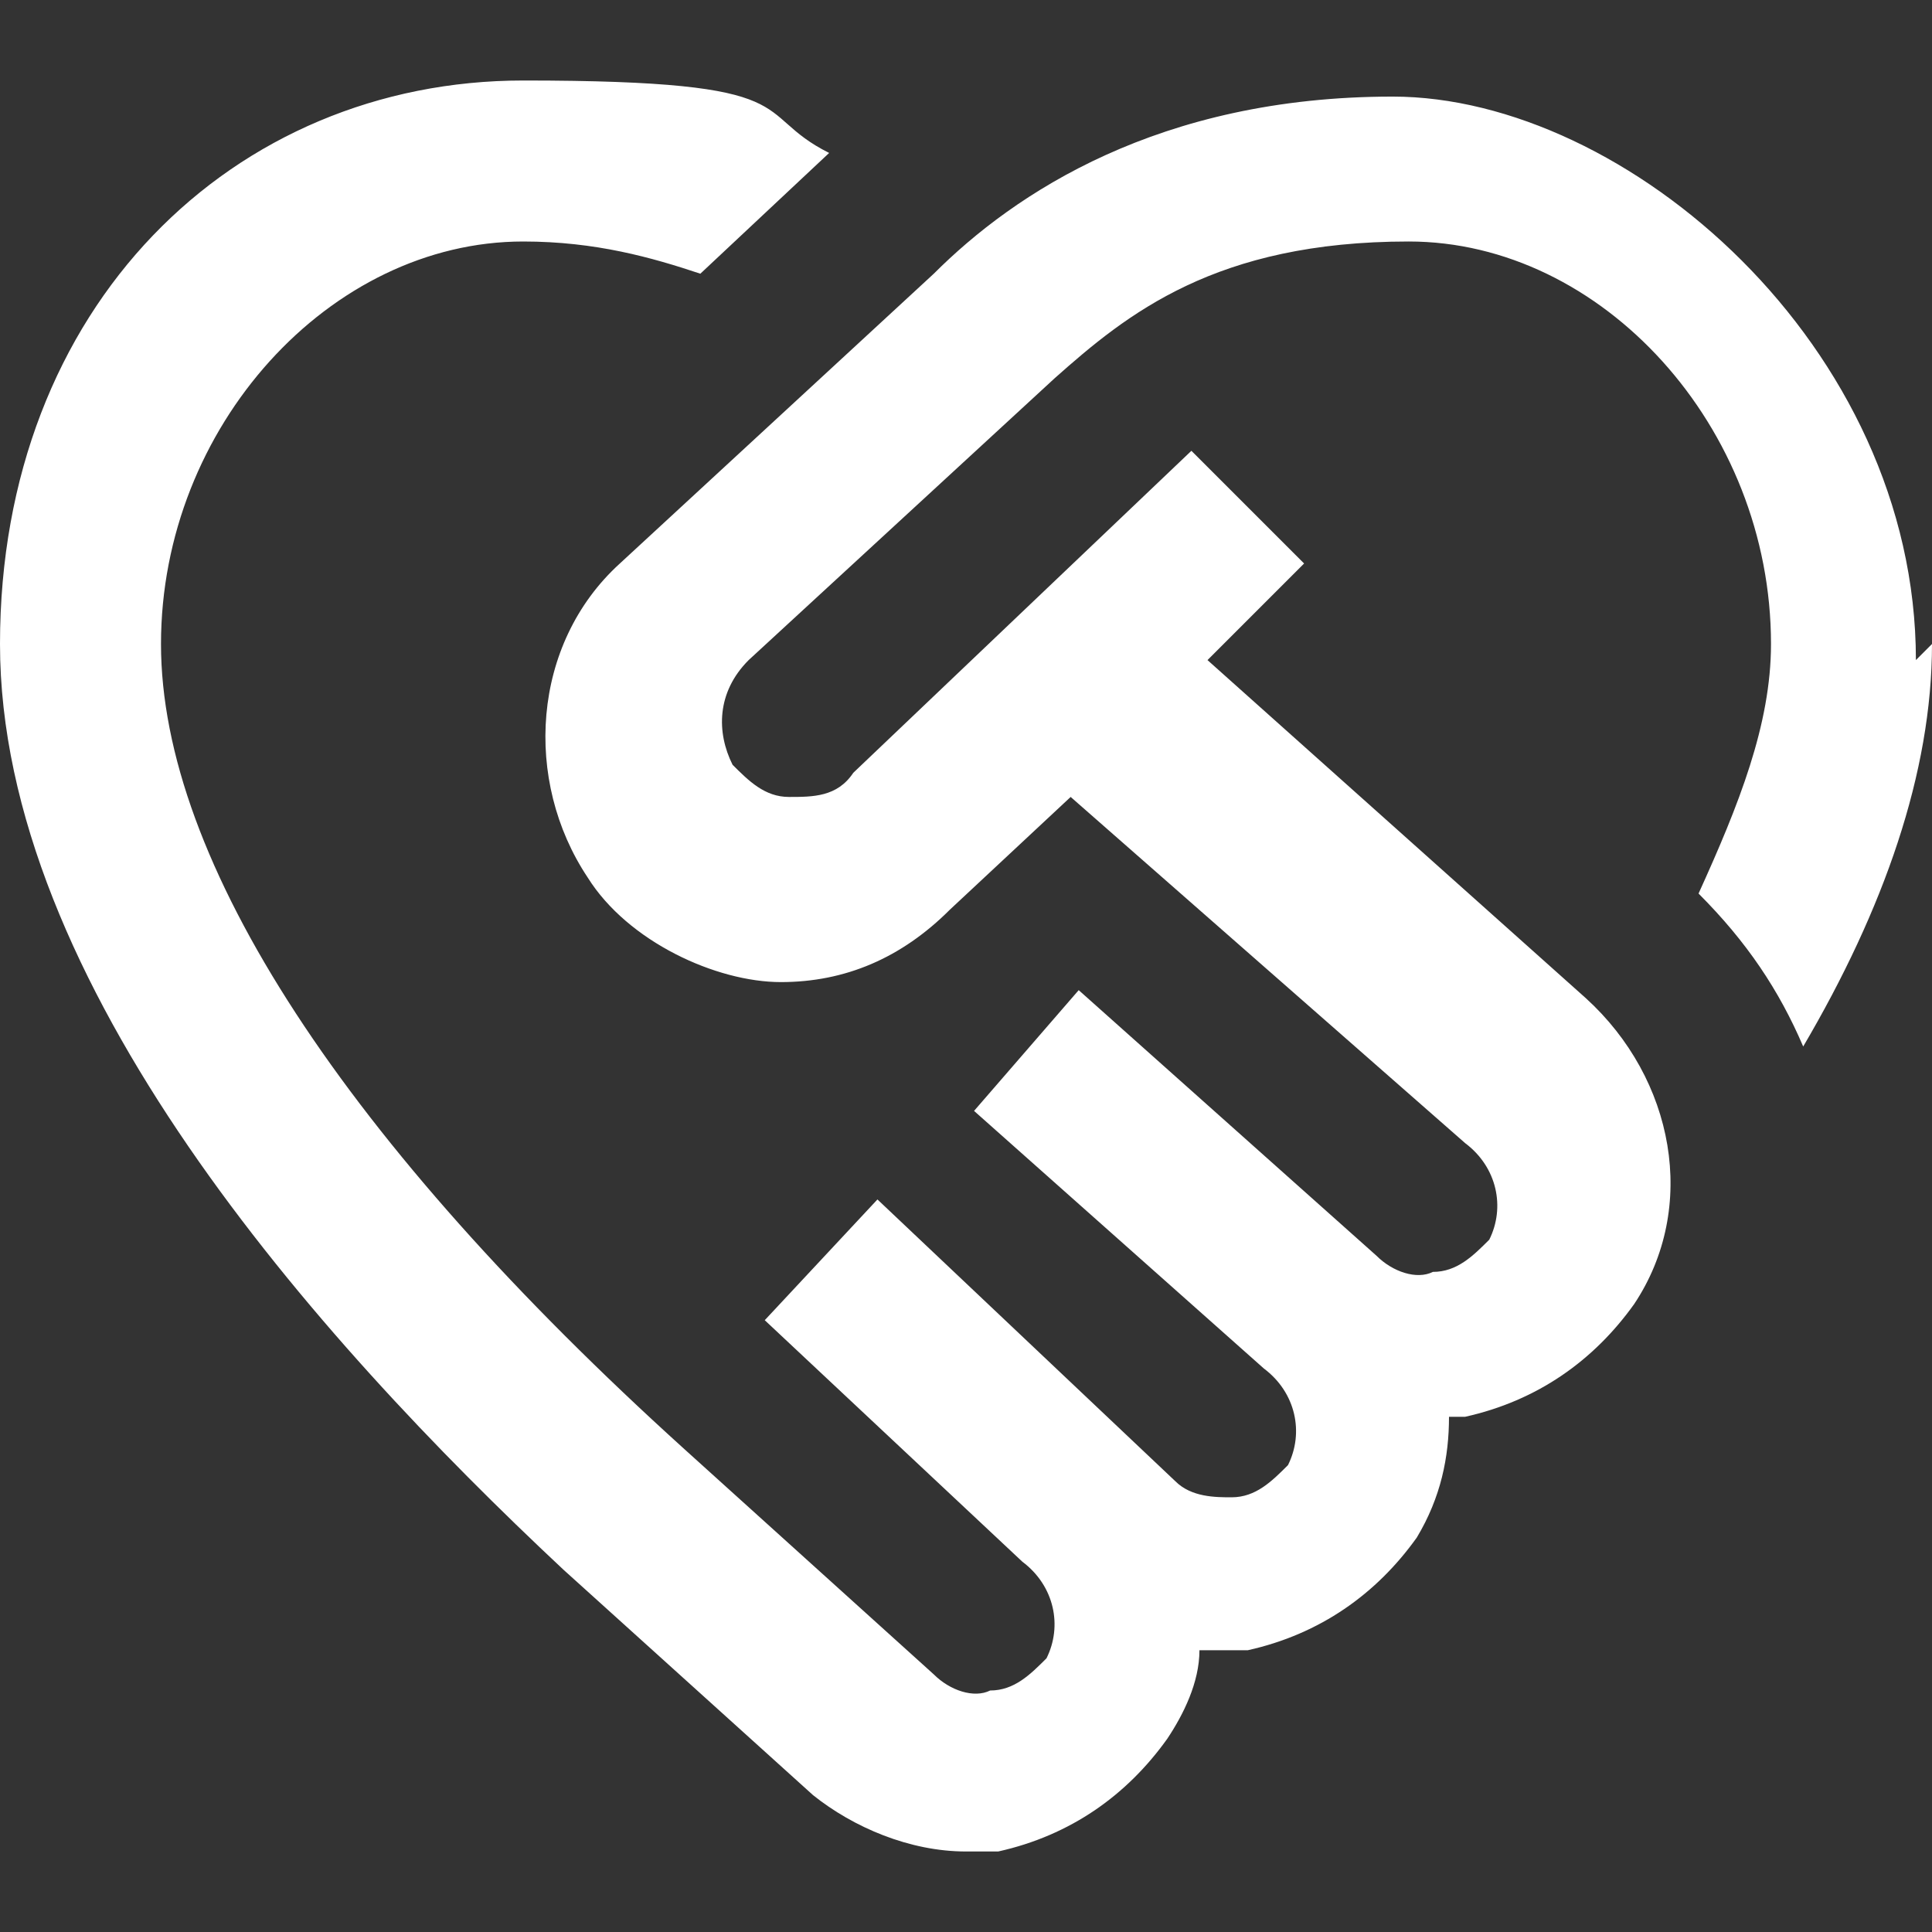
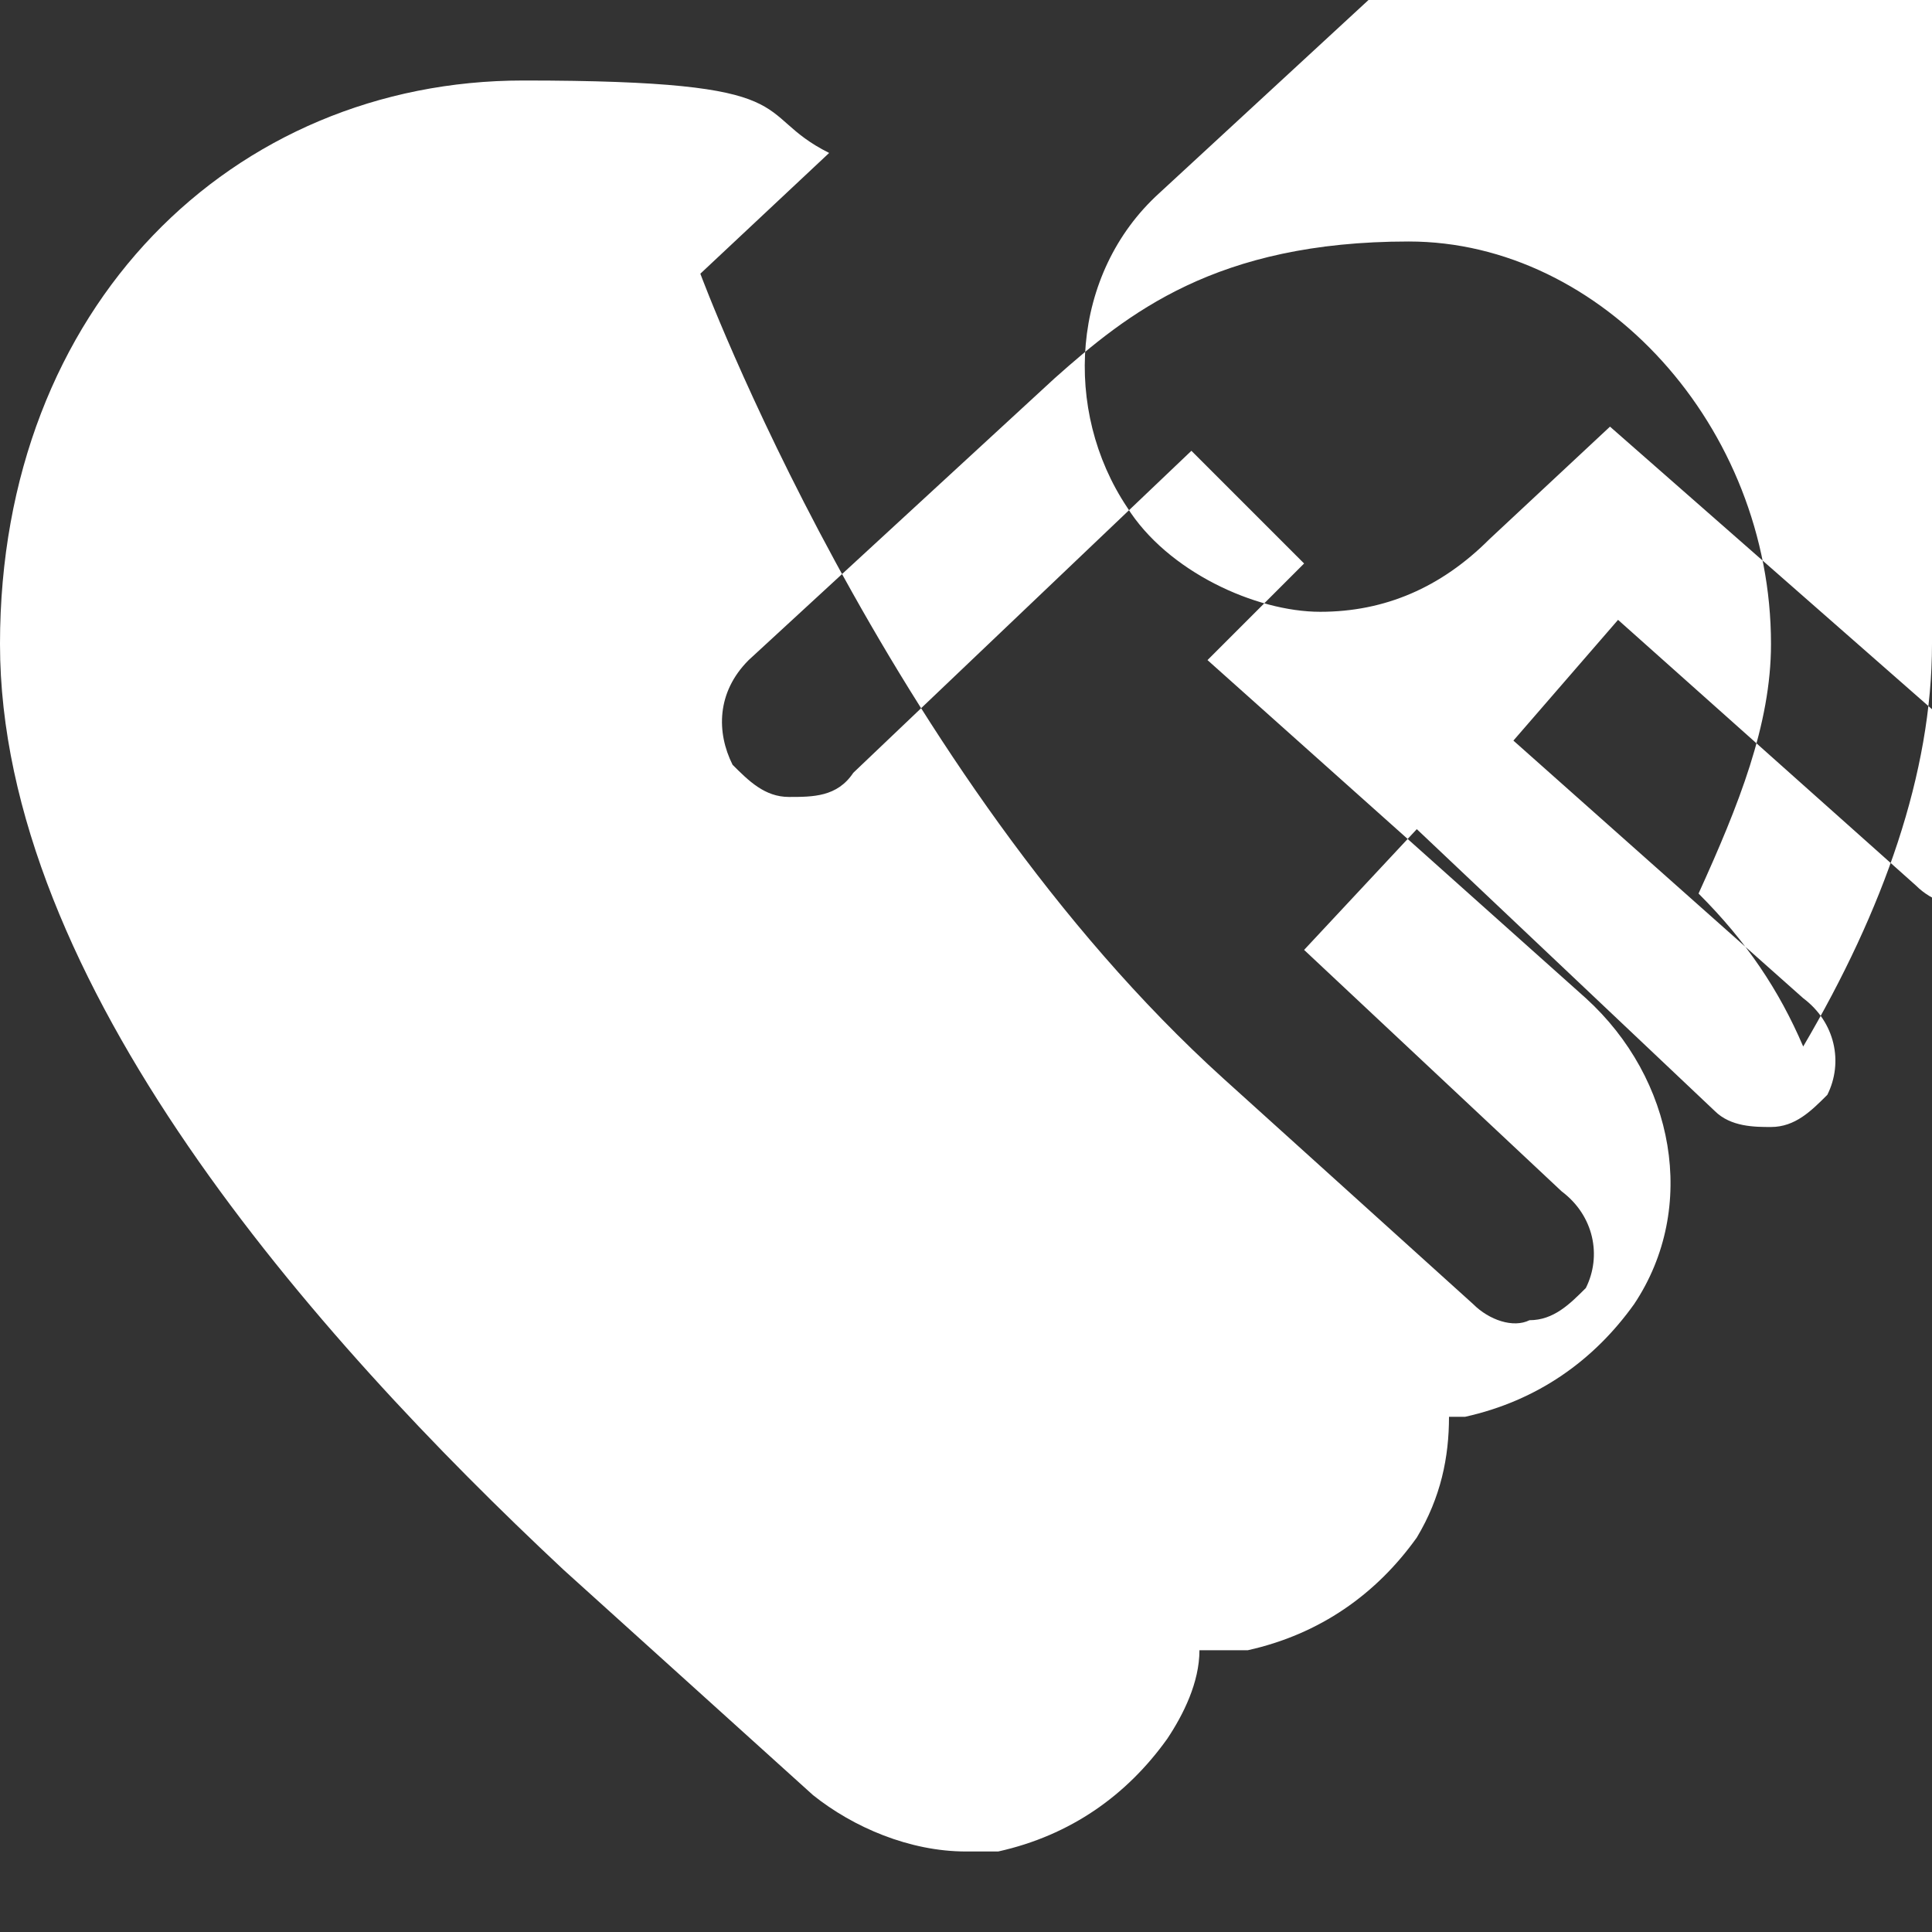
<svg xmlns="http://www.w3.org/2000/svg" id="Layer_1" version="1.1" viewBox="0 0 24 24">
  <rect x="0" y="0" width="24" height="24" fill="#333333" stroke="none" />
  <defs>
    <style>
      .st0 {
        fill: #fff;
      }
    </style>
  </defs>
-   <path class="st0" d="M24,8c0,1.6-.6,3.3-1.6,5-.3-.7-.7-1.3-1.3-1.9.5-1.1.9-2.1.9-3.1,0-2.7-2.1-5-4.5-5s-3.5.9-4.4,1.7l-3.8,3.5c-.4.4-.4.9-.2,1.3.2.2.4.4.7.4.3,0,.6,0,.8-.3l4.2-4,1.4,1.4-1.2,1.2,4.7,4.2c1.1,1,1.4,2.6.6,3.8-.5.7-1.2,1.2-2.1,1.4,0,0-.1,0-.2,0,0,.5-.1,1-.4,1.5-.5.7-1.2,1.2-2.1,1.4-.2,0-.4,0-.6,0,0,.4-.2.8-.4,1.1-.5.7-1.2,1.2-2.1,1.4-.1,0-.3,0-.4,0-.7,0-1.4-.3-1.9-.7l-3.1-2.8C3.9,16.6,0,12.2,0,8S2.9,1,6.5,1s2.8.4,3.8.9l-1.6,1.5c-.6-.2-1.3-.4-2.2-.4-2.4,0-4.5,2.3-4.5,5s2.3,6.2,6.5,10l3.1,2.8c.2.2.5.3.7.2.3,0,.5-.2.7-.4.2-.4.1-.9-.3-1.2l-3.2-3,1.4-1.5,3.7,3.5c.2.2.5.2.7.2.3,0,.5-.2.7-.4.2-.4.1-.9-.3-1.2l-3.6-3.2,1.3-1.5,3.7,3.3c.2.2.5.3.7.2.3,0,.5-.2.7-.4.2-.4.1-.9-.3-1.2l-4.9-4.3-1.5,1.4c-.6.6-1.3.9-2.1.9s-1.9-.5-2.4-1.3c-.8-1.2-.7-2.9.4-3.9l3.9-3.6c1-1,2.8-2.2,5.7-2.2s6.5,3.1,6.5,7h0Z" />
+   <path class="st0" d="M24,8c0,1.6-.6,3.3-1.6,5-.3-.7-.7-1.3-1.3-1.9.5-1.1.9-2.1.9-3.1,0-2.7-2.1-5-4.5-5s-3.5.9-4.4,1.7l-3.8,3.5c-.4.4-.4.9-.2,1.3.2.2.4.4.7.4.3,0,.6,0,.8-.3l4.2-4,1.4,1.4-1.2,1.2,4.7,4.2c1.1,1,1.4,2.6.6,3.8-.5.7-1.2,1.2-2.1,1.4,0,0-.1,0-.2,0,0,.5-.1,1-.4,1.5-.5.7-1.2,1.2-2.1,1.4-.2,0-.4,0-.6,0,0,.4-.2.8-.4,1.1-.5.7-1.2,1.2-2.1,1.4-.1,0-.3,0-.4,0-.7,0-1.4-.3-1.9-.7l-3.1-2.8C3.9,16.6,0,12.2,0,8S2.9,1,6.5,1s2.8.4,3.8.9l-1.6,1.5s2.3,6.2,6.5,10l3.1,2.8c.2.2.5.3.7.2.3,0,.5-.2.7-.4.2-.4.1-.9-.3-1.2l-3.2-3,1.4-1.5,3.7,3.5c.2.2.5.2.7.2.3,0,.5-.2.7-.4.2-.4.1-.9-.3-1.2l-3.6-3.2,1.3-1.5,3.7,3.3c.2.2.5.3.7.2.3,0,.5-.2.7-.4.2-.4.1-.9-.3-1.2l-4.9-4.3-1.5,1.4c-.6.6-1.3.9-2.1.9s-1.9-.5-2.4-1.3c-.8-1.2-.7-2.9.4-3.9l3.9-3.6c1-1,2.8-2.2,5.7-2.2s6.5,3.1,6.5,7h0Z" />
</svg>